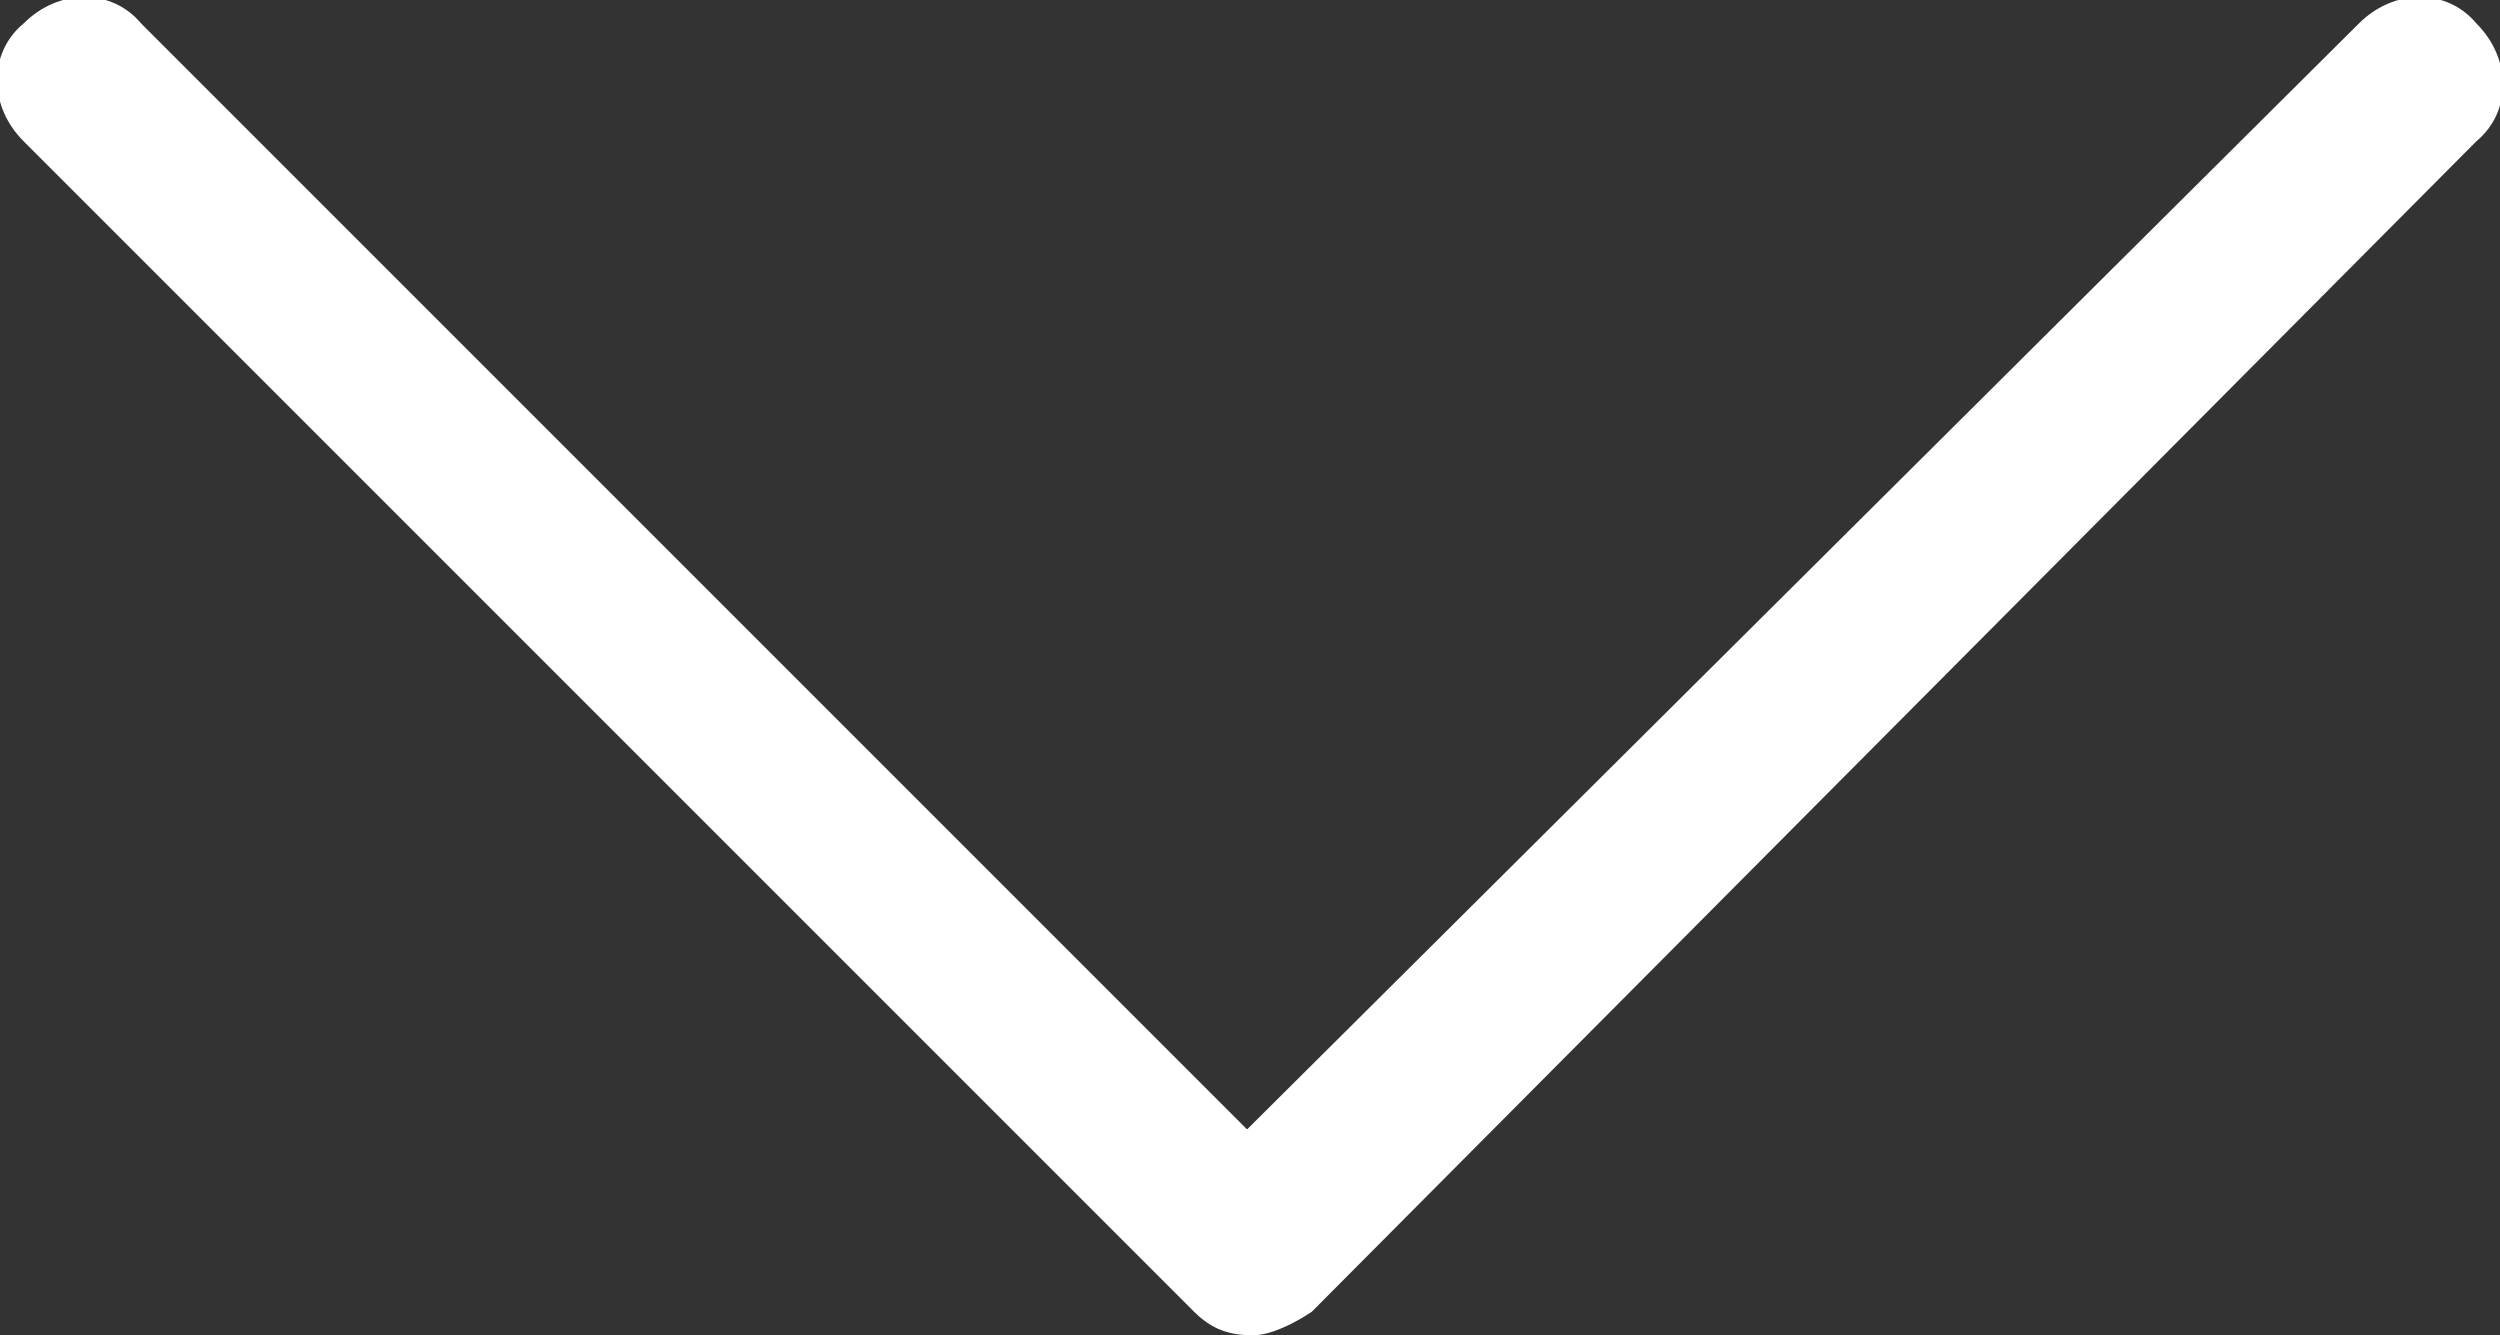
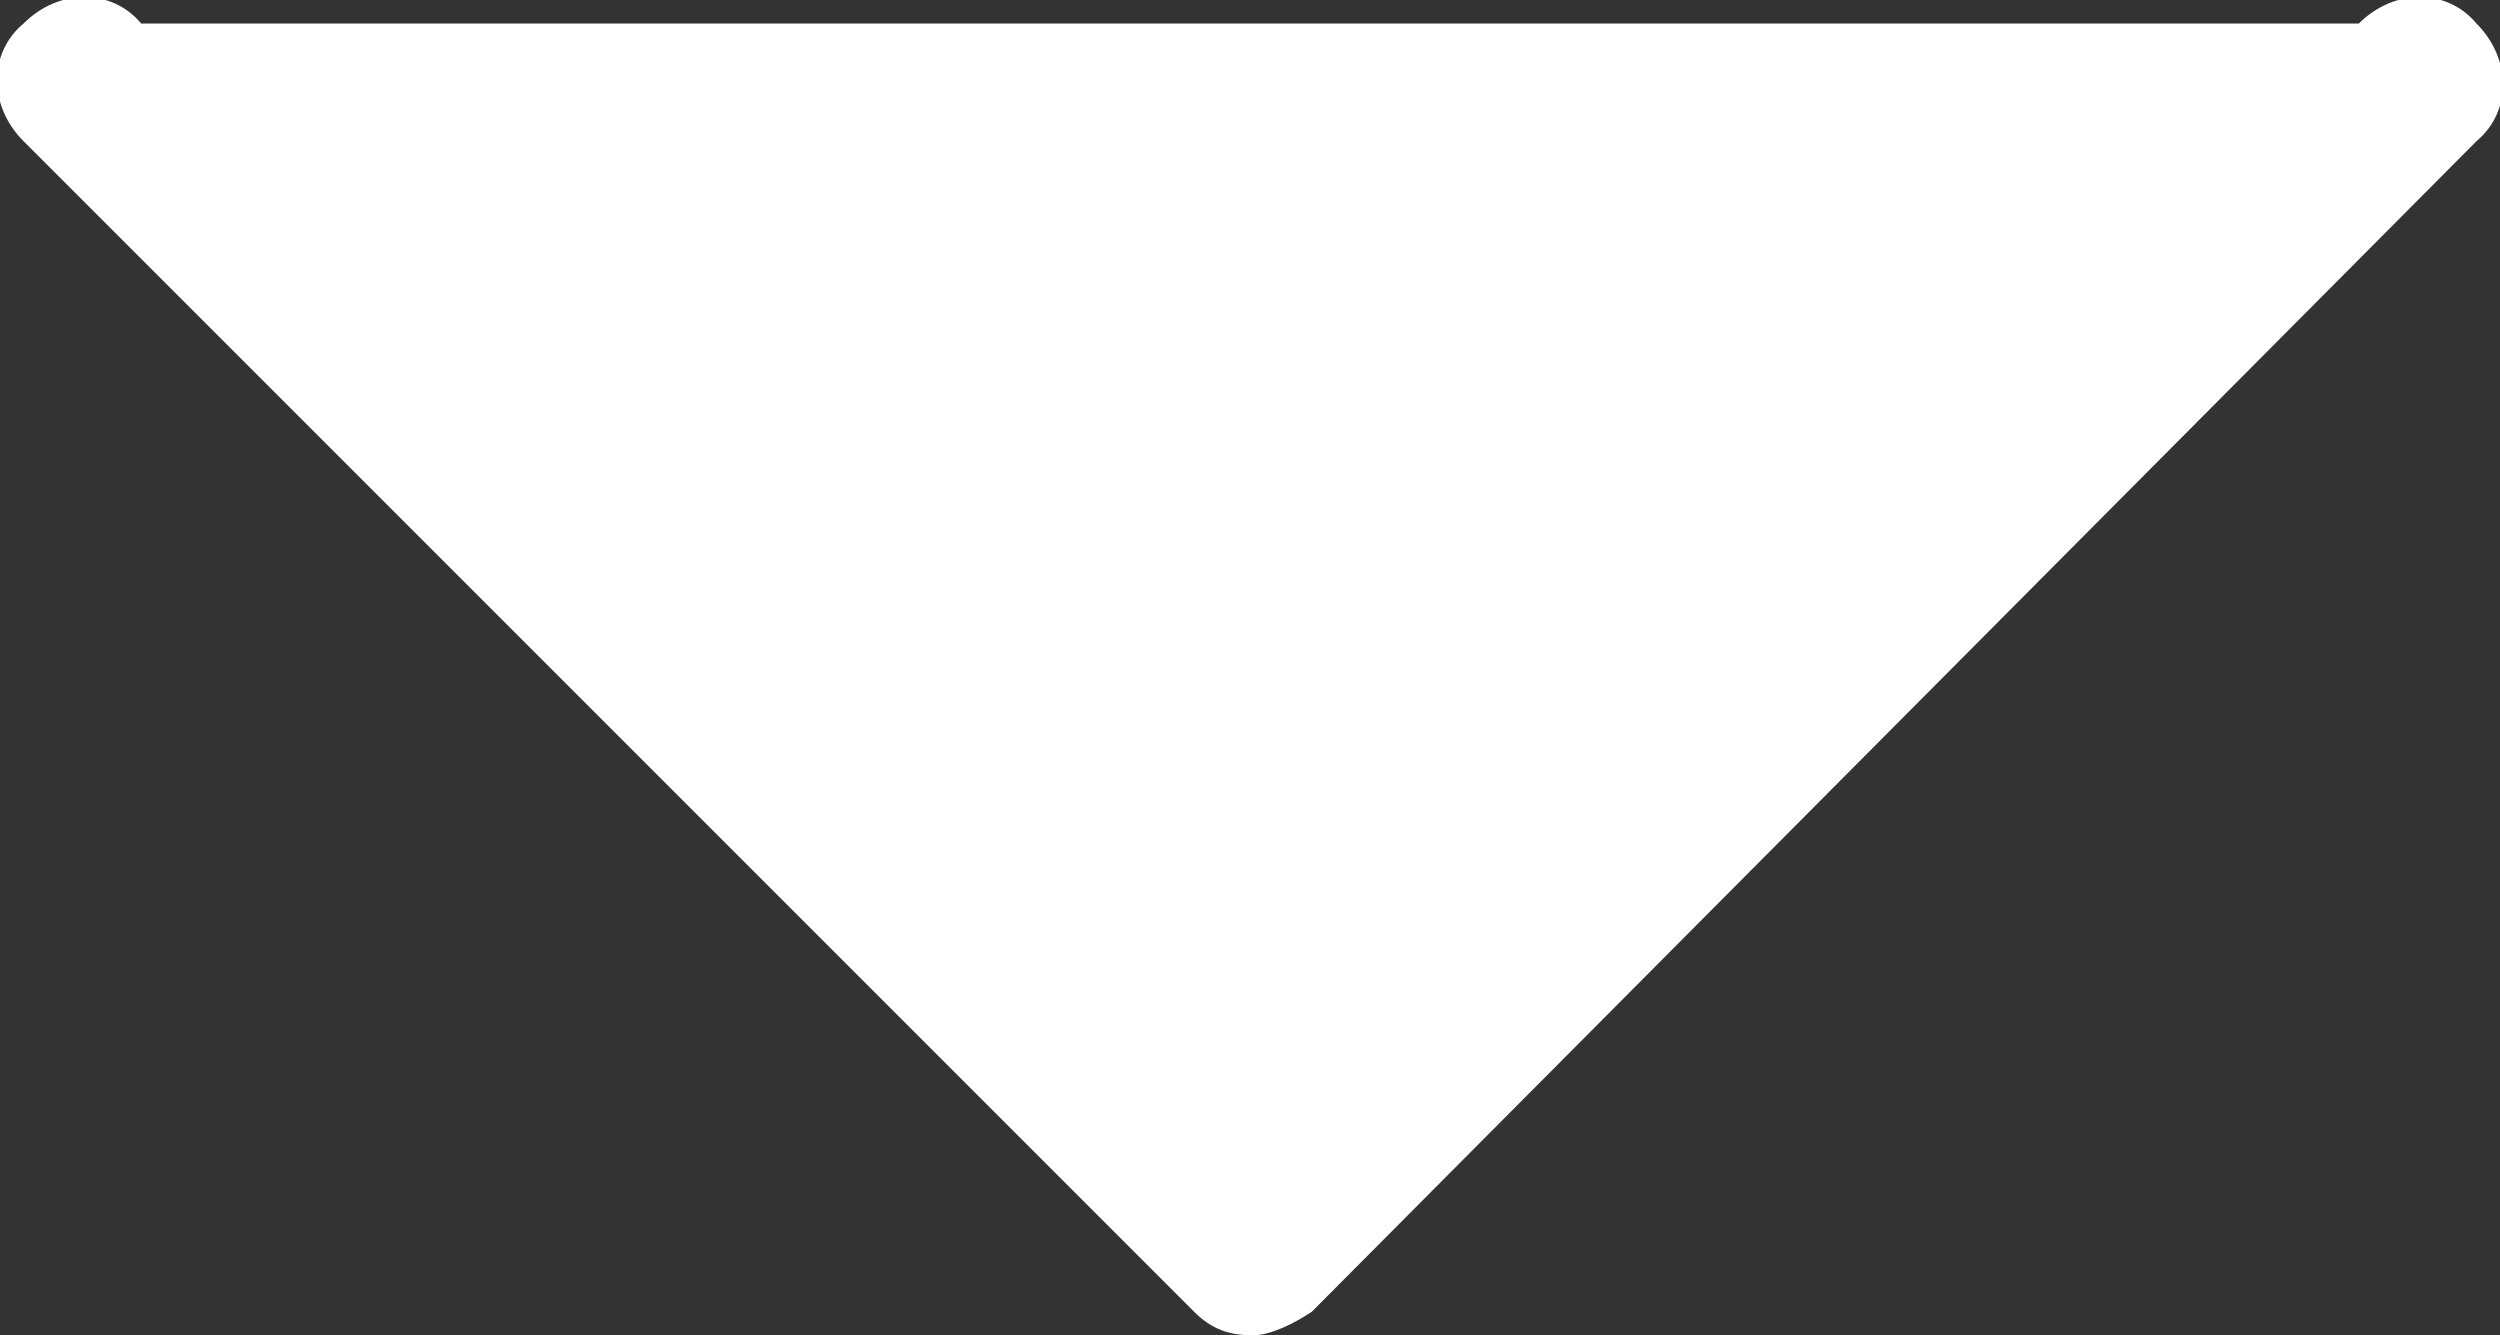
<svg xmlns="http://www.w3.org/2000/svg" version="1.1" id="Layer_1" x="0px" y="0px" width="42.5px" height="22.7px" viewBox="0 0 42.5 22.7" style="enable-background:new 0 0 42.5 22.7;" xml:space="preserve">
  <rect x="0" y="0" width="42.5" height="22.7" fill="#333333" stroke="none" />
  <style type="text/css">
	.st0{fill:#FFFFFF;}
</style>
-   <path class="st0" d="M21.3,22.7c-0.4,0-0.7-0.1-1-0.4L0.4,2.4c-0.6-0.6-0.6-1.5,0-2c0.6-0.6,1.5-0.6,2,0l18.8,18.8L40.1,0.4  c0.6-0.6,1.5-0.6,2,0c0.6,0.6,0.6,1.5,0,2L22.3,22.3C22,22.5,21.6,22.7,21.3,22.7z" />
+   <path class="st0" d="M21.3,22.7c-0.4,0-0.7-0.1-1-0.4L0.4,2.4c-0.6-0.6-0.6-1.5,0-2c0.6-0.6,1.5-0.6,2,0L40.1,0.4  c0.6-0.6,1.5-0.6,2,0c0.6,0.6,0.6,1.5,0,2L22.3,22.3C22,22.5,21.6,22.7,21.3,22.7z" />
</svg>